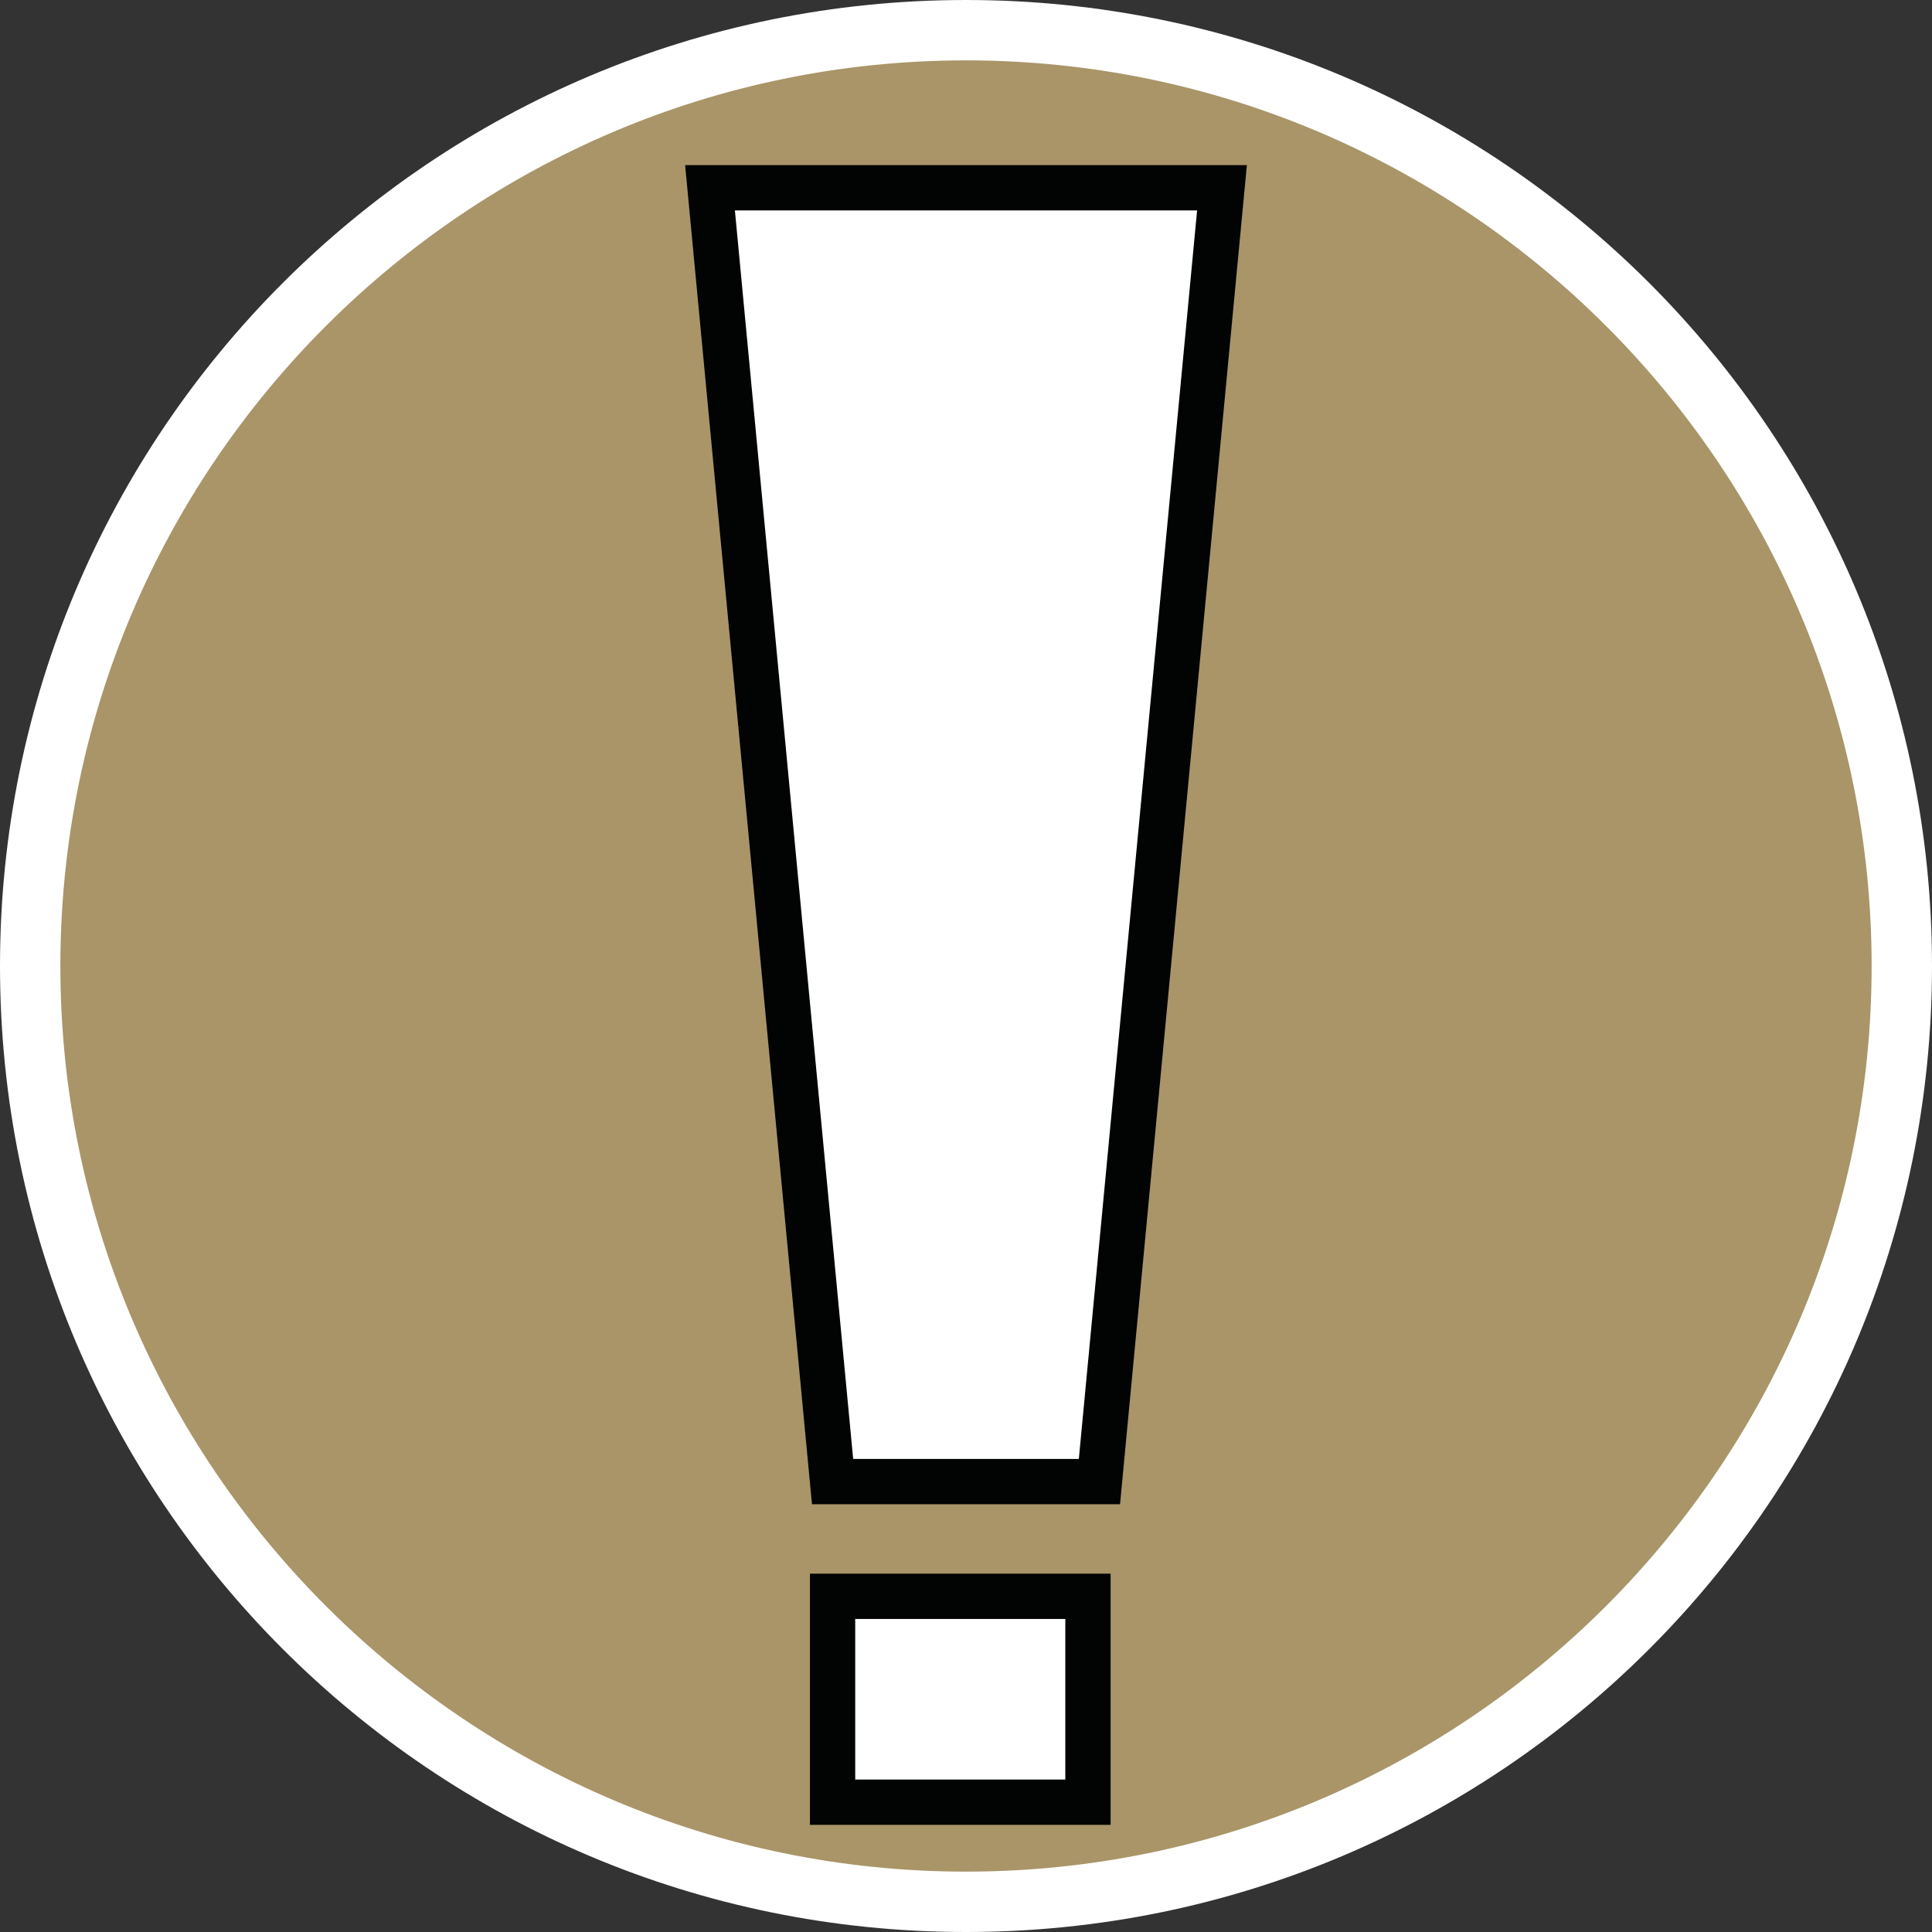
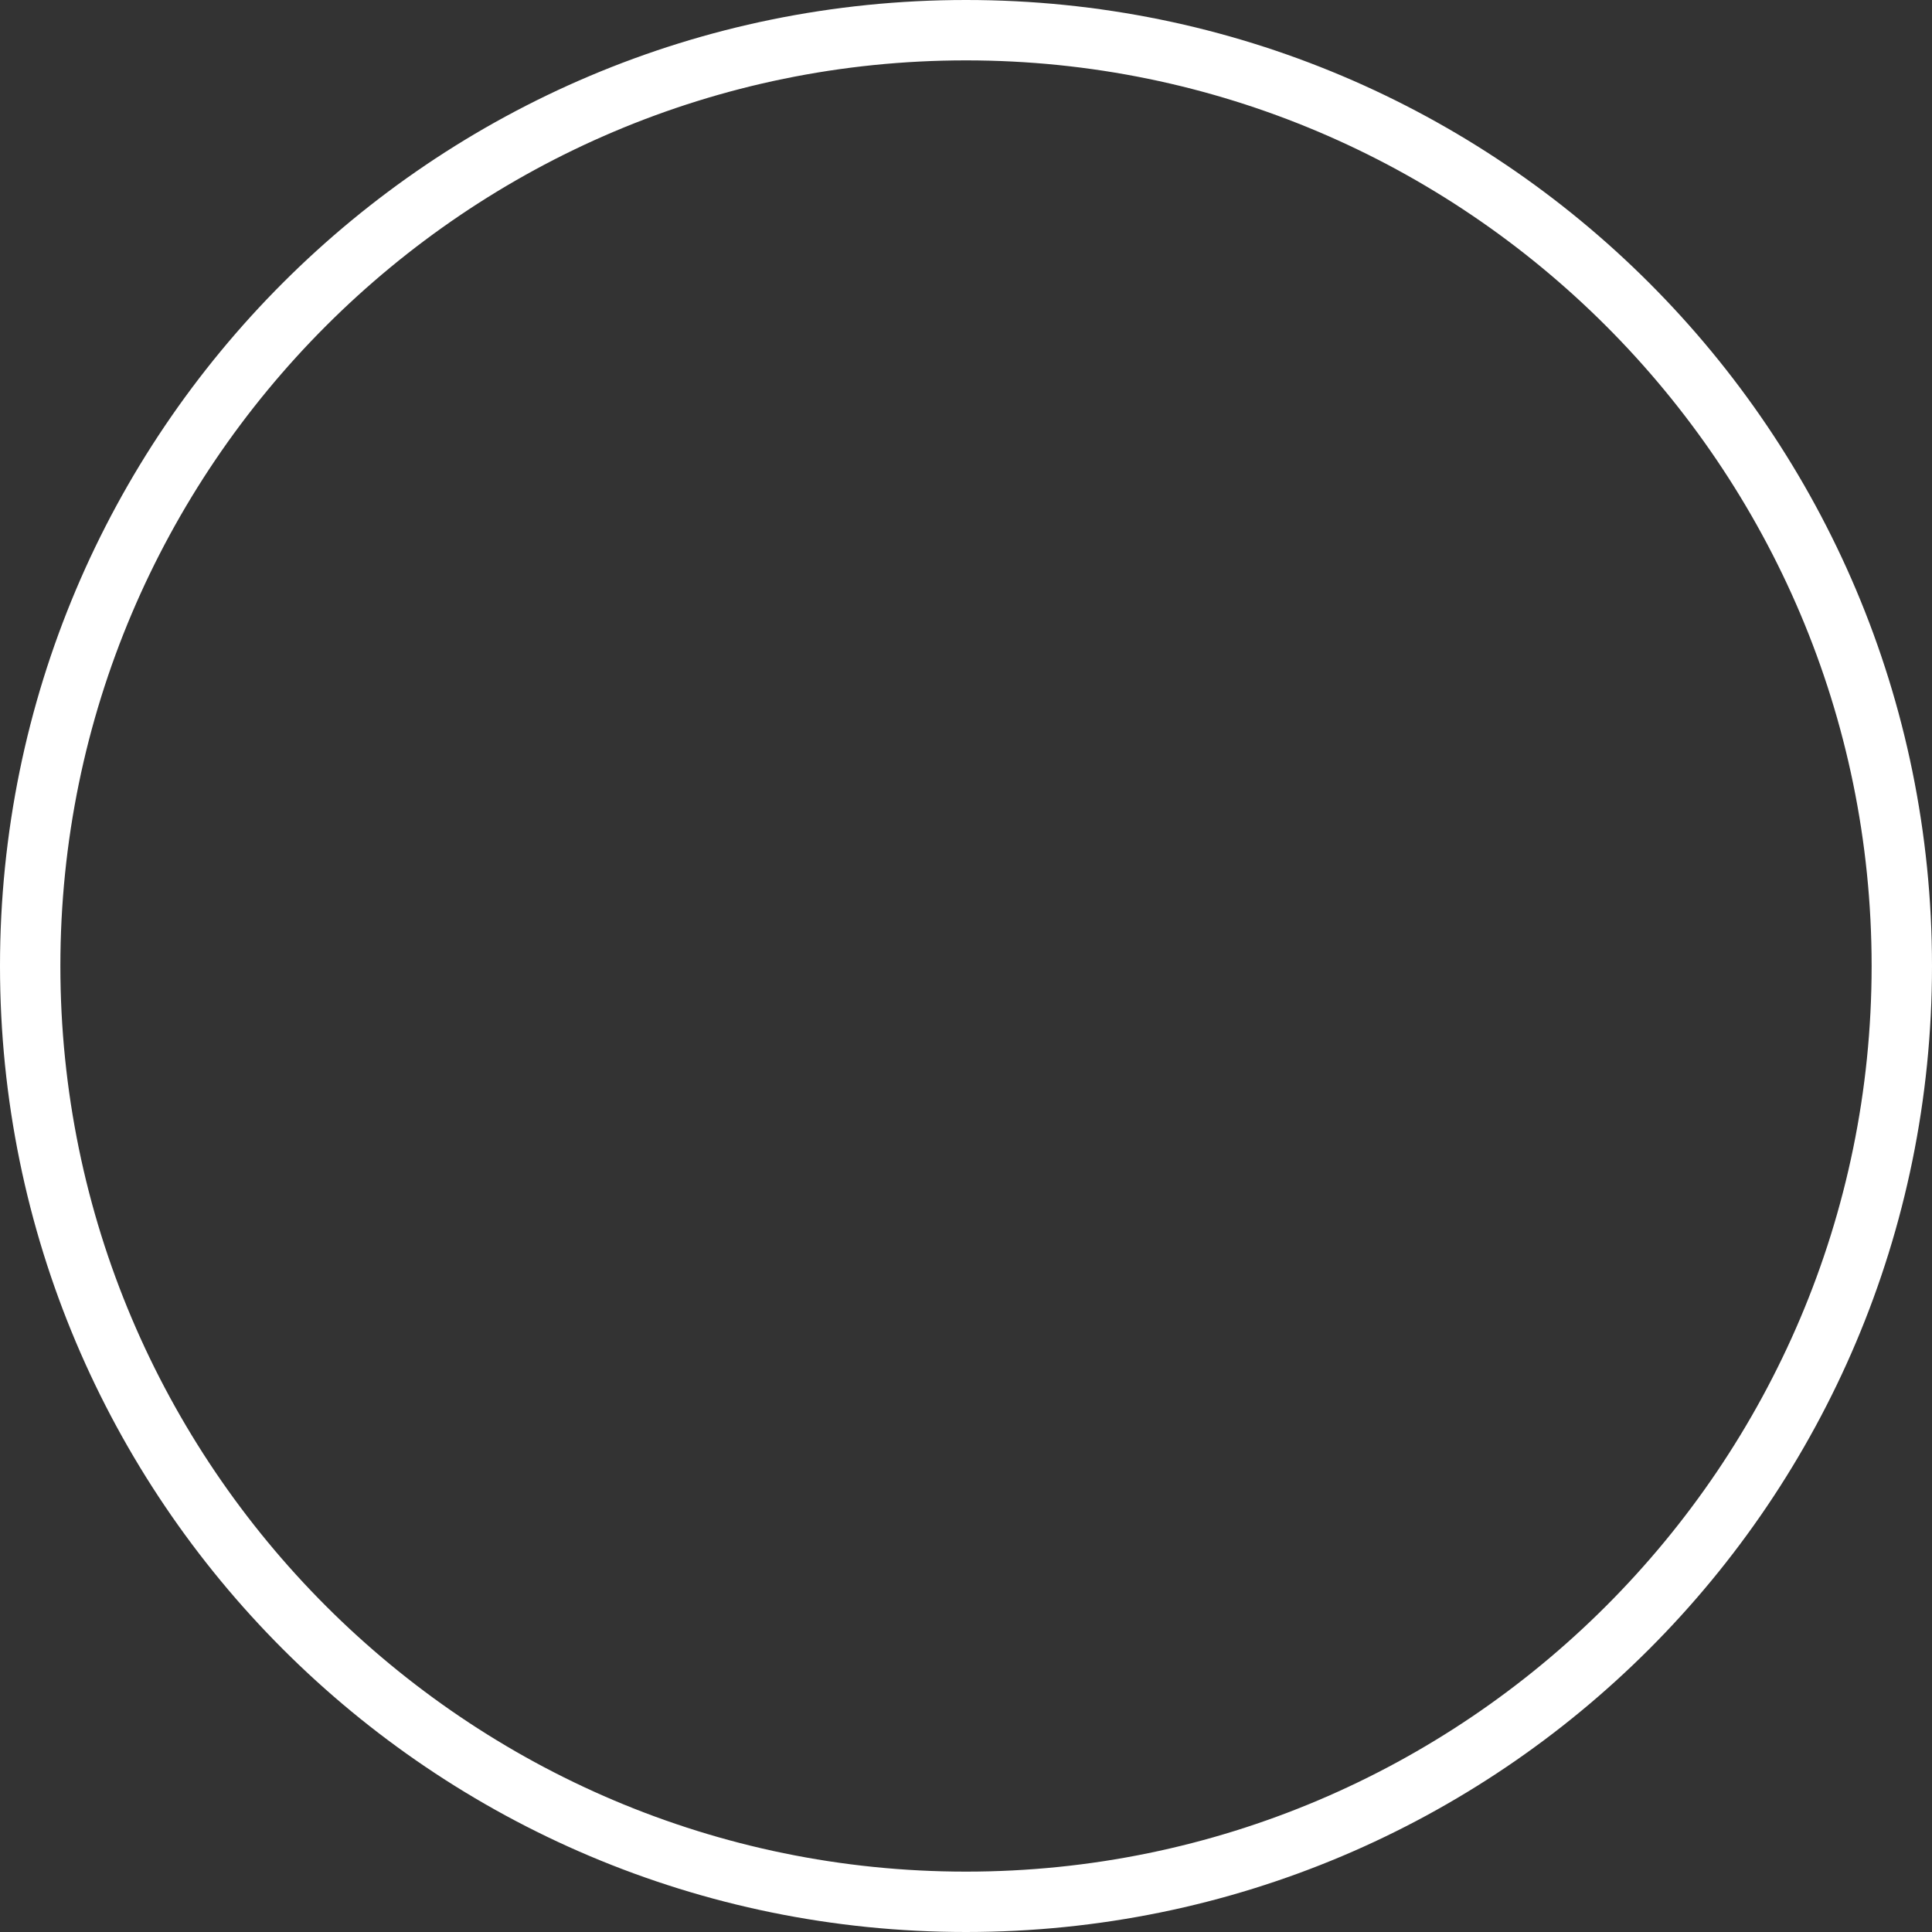
<svg xmlns="http://www.w3.org/2000/svg" id="uuid-482b0264-cc73-4f7a-b32b-c68feb30686d" width="32" height="32" viewBox="0 0 32 32">
  <rect x="0" y="0" width="32" height="32" fill="#333333" stroke="none" />
  <defs>
    <style>.uuid-a2108293-2dcc-4bc7-8080-636dc412db4c,.uuid-73d55c16-5d7f-479c-88cd-0310e07da861{fill:#fff;}.uuid-73d55c16-5d7f-479c-88cd-0310e07da861{stroke:#020303;stroke-miterlimit:10;stroke-width:.75px;}.uuid-5e0a12e6-4902-4f7e-a0f1-af14c9199941{fill:#a99568;}</style>
  </defs>
-   <path class="uuid-5e0a12e6-4902-4f7e-a0f1-af14c9199941" d="M16,31.5C7.45,31.5.5,24.55.5,16S7.45.5,16,.5s15.5,6.95,15.5,15.5-6.95,15.5-15.5,15.5Z" />
-   <path class="uuid-a2108293-2dcc-4bc7-8080-636dc412db4c" d="M16,1c8.27,0,15,6.73,15,15s-6.73,15-15,15S1,24.27,1,16,7.73,1,16,1M16,0C7.16,0,0,7.16,0,16s7.16,16,16,16,16-7.16,16-16S24.84,0,16,0h0Z" />
-   <polygon class="uuid-73d55c16-5d7f-479c-88cd-0310e07da861" points="18.21 24.54 13.79 24.54 11.76 3.11 20.24 3.11 18.21 24.54" />
-   <rect class="uuid-73d55c16-5d7f-479c-88cd-0310e07da861" x="13.79" y="26.44" width="4.23" height="3.41" />
+   <path class="uuid-a2108293-2dcc-4bc7-8080-636dc412db4c" d="M16,1c8.27,0,15,6.73,15,15s-6.73,15-15,15S1,24.27,1,16,7.73,1,16,1M16,0C7.16,0,0,7.16,0,16s7.16,16,16,16,16-7.16,16-16S24.84,0,16,0Z" />
</svg>